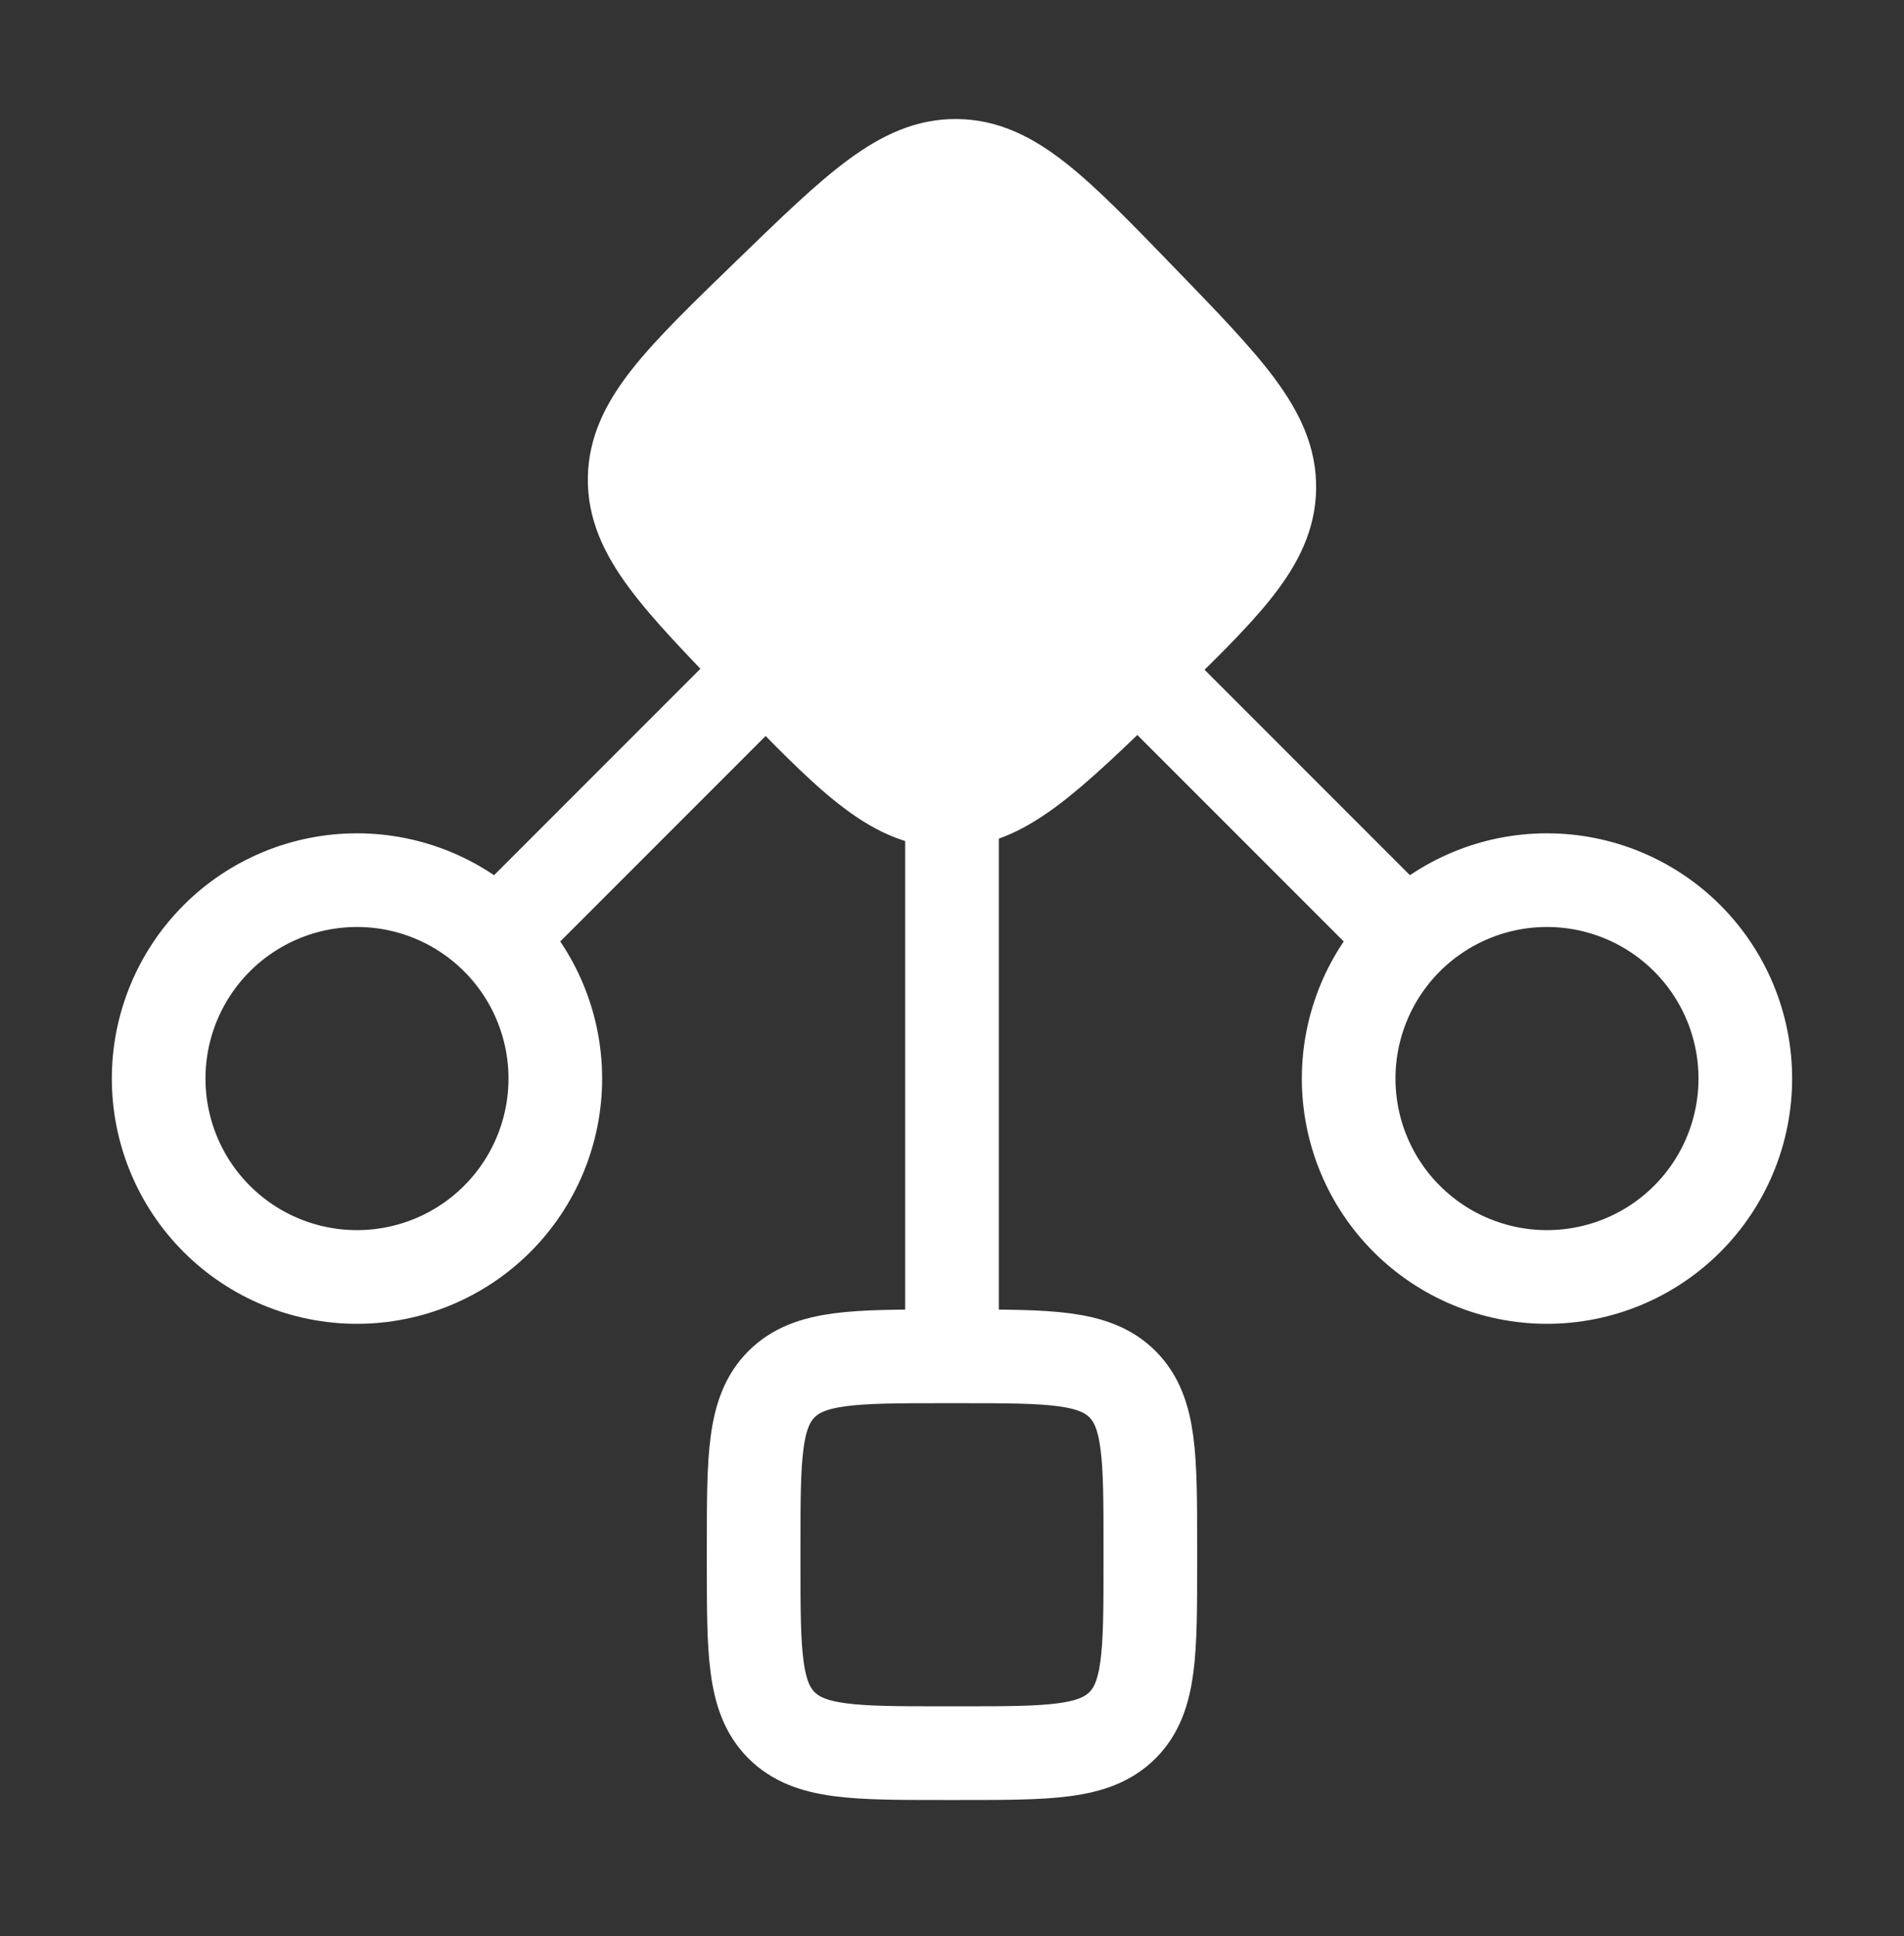
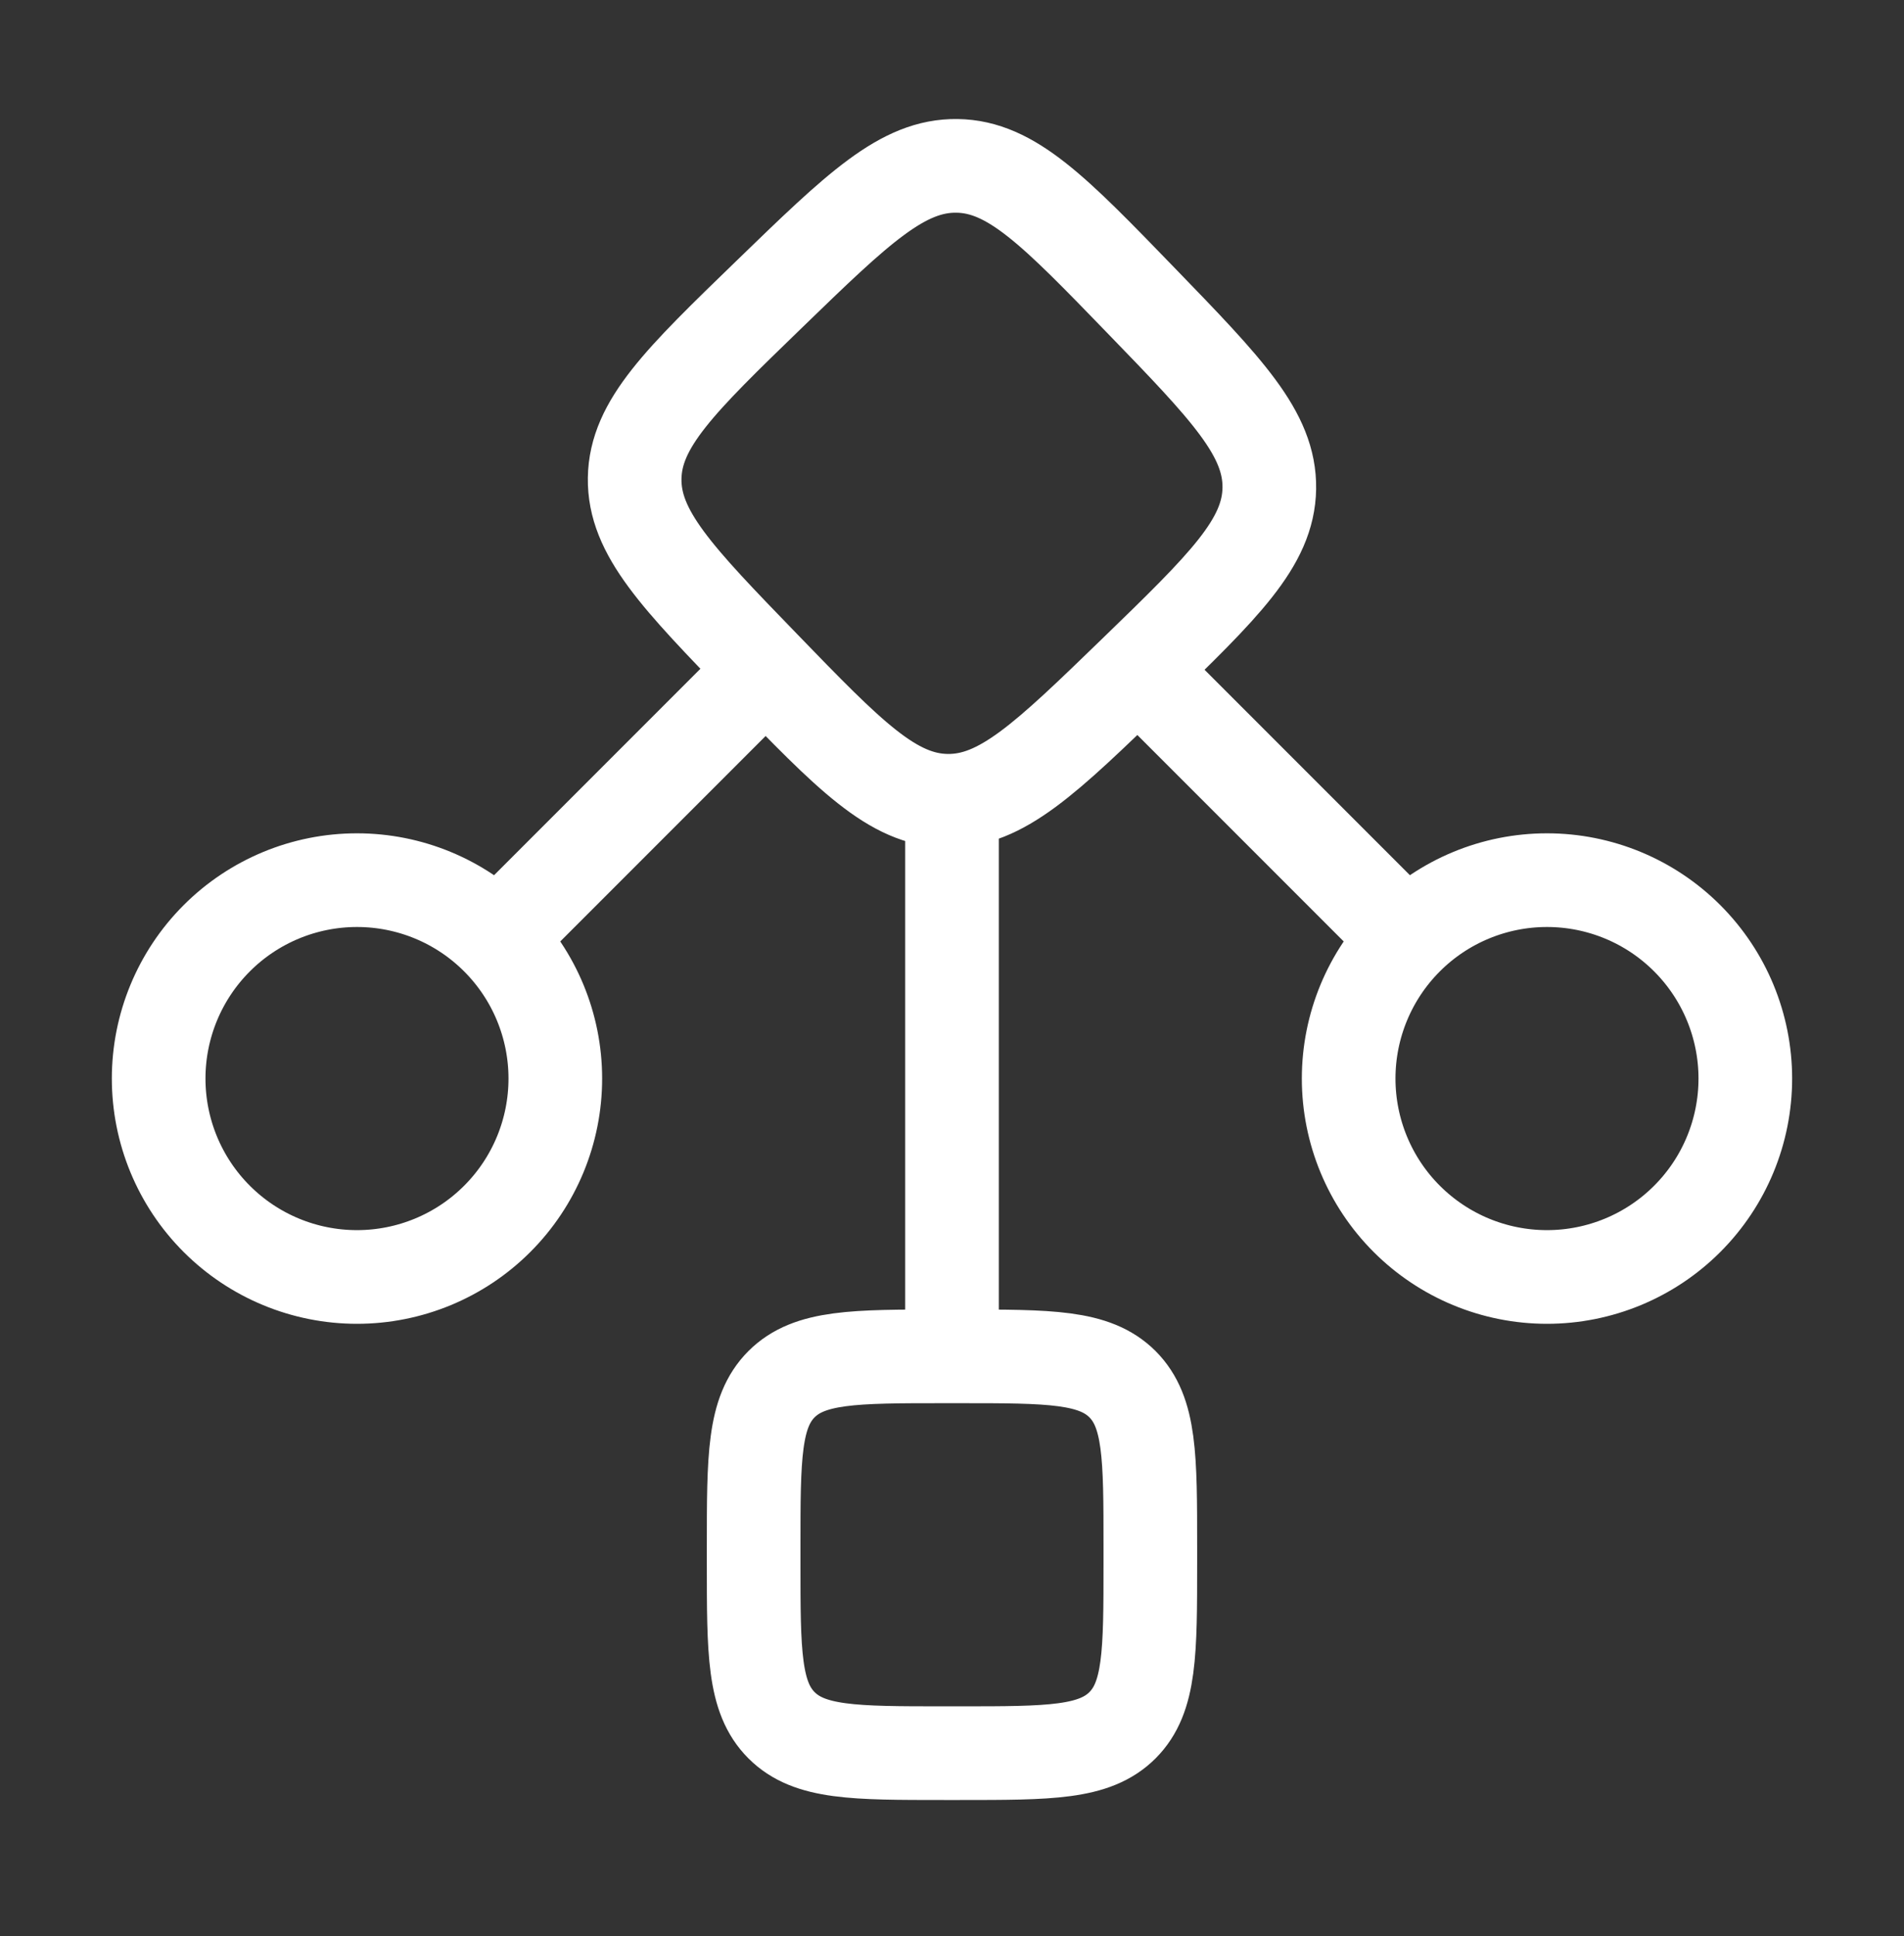
<svg xmlns="http://www.w3.org/2000/svg" width="61" height="62" viewBox="0 0 61 62" fill="none">
  <rect x="0" y="0" width="61" height="62" fill="#333333" stroke="none" />
  <path d="M30.5 25.645V43.437M24.145 21.833L16.52 29.458M36.854 21.833L44.479 29.458M24.639 9.429C27.49 6.667 28.916 5.286 30.662 5.312C32.406 5.337 33.789 6.766 36.549 9.617C39.312 12.469 40.692 13.895 40.666 15.641C40.638 17.385 39.212 18.765 36.361 21.528C33.509 24.291 32.083 25.671 30.337 25.645C28.593 25.617 27.211 24.191 24.451 21.34C21.688 18.488 20.308 17.062 20.333 15.316C20.361 13.572 21.787 12.19 24.639 9.429ZM17.791 34.541C17.791 36.226 17.122 37.843 15.93 39.034C14.739 40.226 13.122 40.895 11.437 40.895C9.752 40.895 8.136 40.226 6.944 39.034C5.752 37.843 5.083 36.226 5.083 34.541C5.083 32.856 5.752 31.24 6.944 30.048C8.136 28.856 9.752 28.187 11.437 28.187C13.122 28.187 14.739 28.856 15.93 30.048C17.122 31.24 17.791 32.856 17.791 34.541ZM55.916 34.541C55.916 32.856 55.247 31.24 54.055 30.048C52.864 28.856 51.247 28.187 49.562 28.187C47.877 28.187 46.261 28.856 45.069 30.048C43.877 31.24 43.208 32.856 43.208 34.541C43.208 36.226 43.877 37.843 45.069 39.034C46.261 40.226 47.877 40.895 49.562 40.895C51.247 40.895 52.864 40.226 54.055 39.034C55.247 37.843 55.916 36.226 55.916 34.541ZM24.145 49.537C24.145 46.662 24.145 45.224 25.038 44.329C25.932 43.437 27.373 43.437 30.245 43.437H30.754C33.629 43.437 35.067 43.437 35.962 44.329C36.854 45.224 36.854 46.662 36.854 49.537V50.045C36.854 52.92 36.854 54.358 35.962 55.251C35.067 56.145 33.626 56.145 30.754 56.145H30.245C27.371 56.145 25.932 56.145 25.038 55.251C24.145 54.358 24.145 52.92 24.145 50.045V49.537Z" stroke="white" stroke-width="3" stroke-linecap="round" stroke-linejoin="round" />
-   <rect x="30.98" y="5.062" width="14.179" height="14.947" transform="rotate(46.002 30.98 5.062)" fill="white" />
</svg>